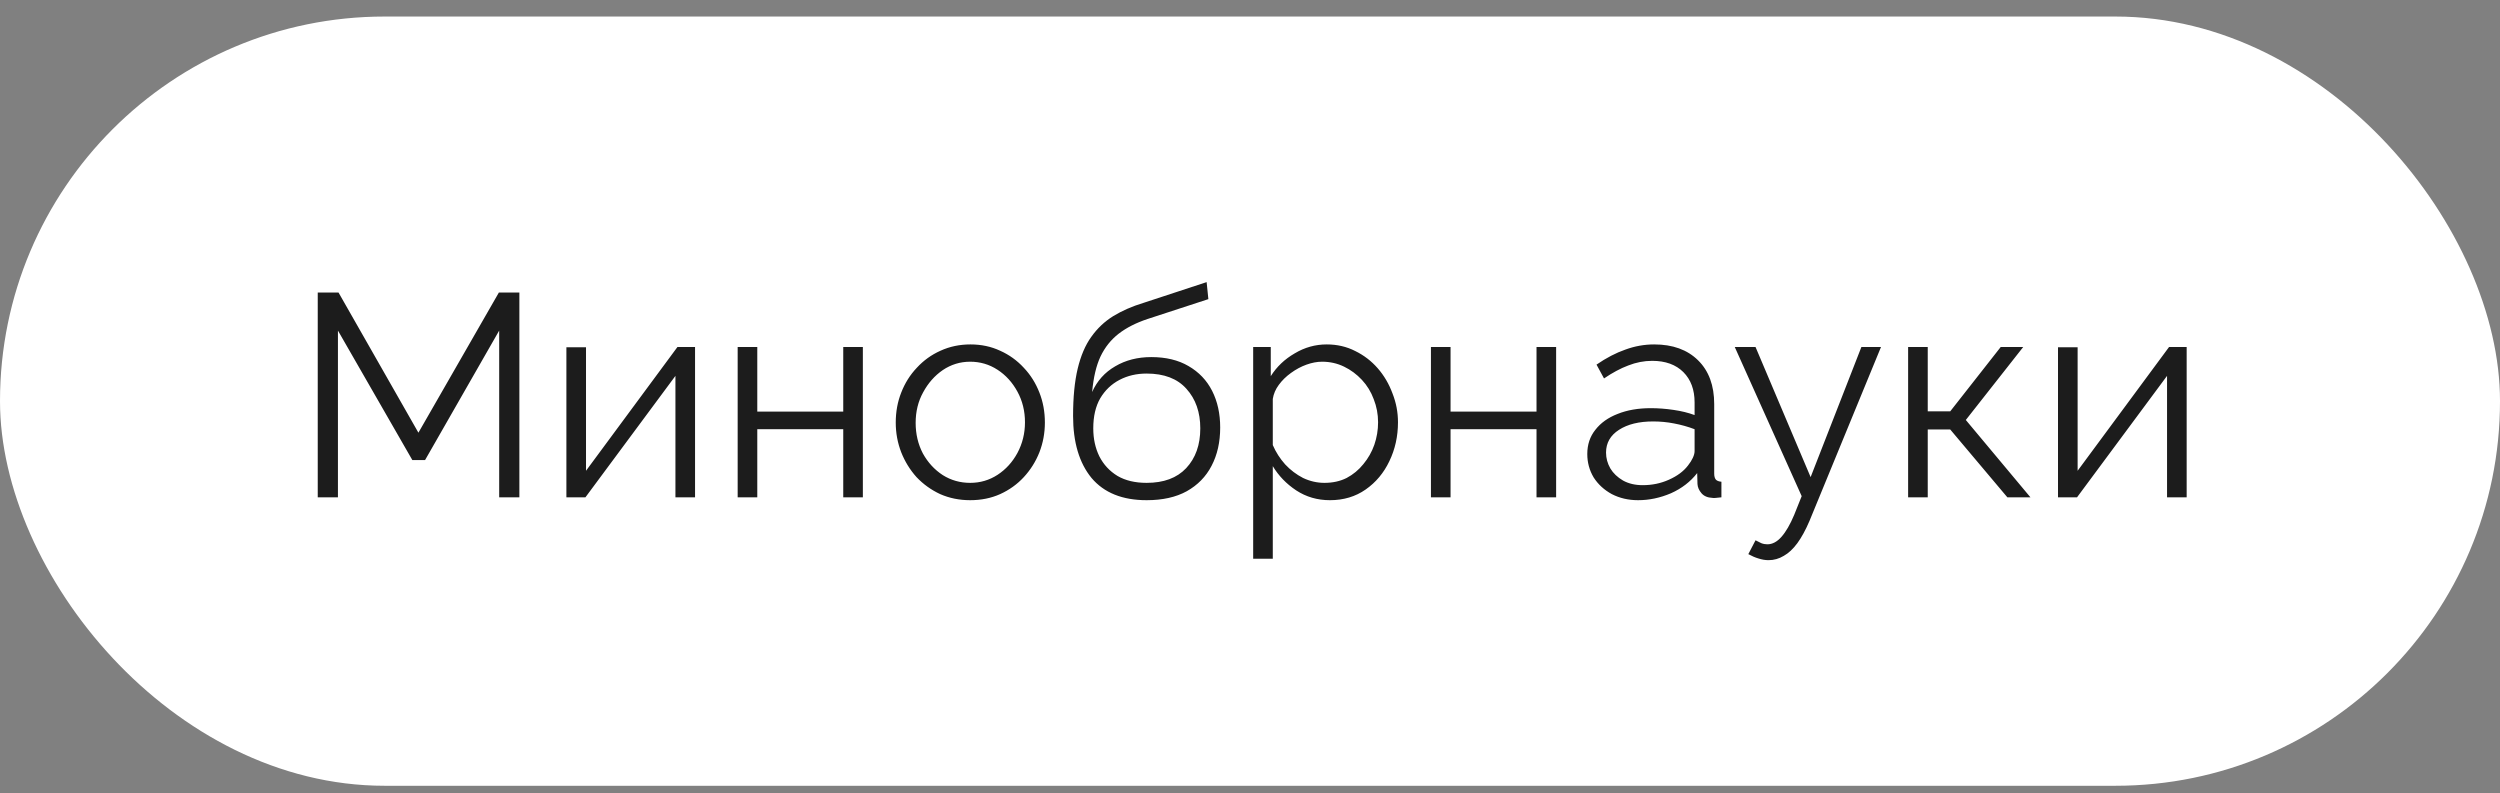
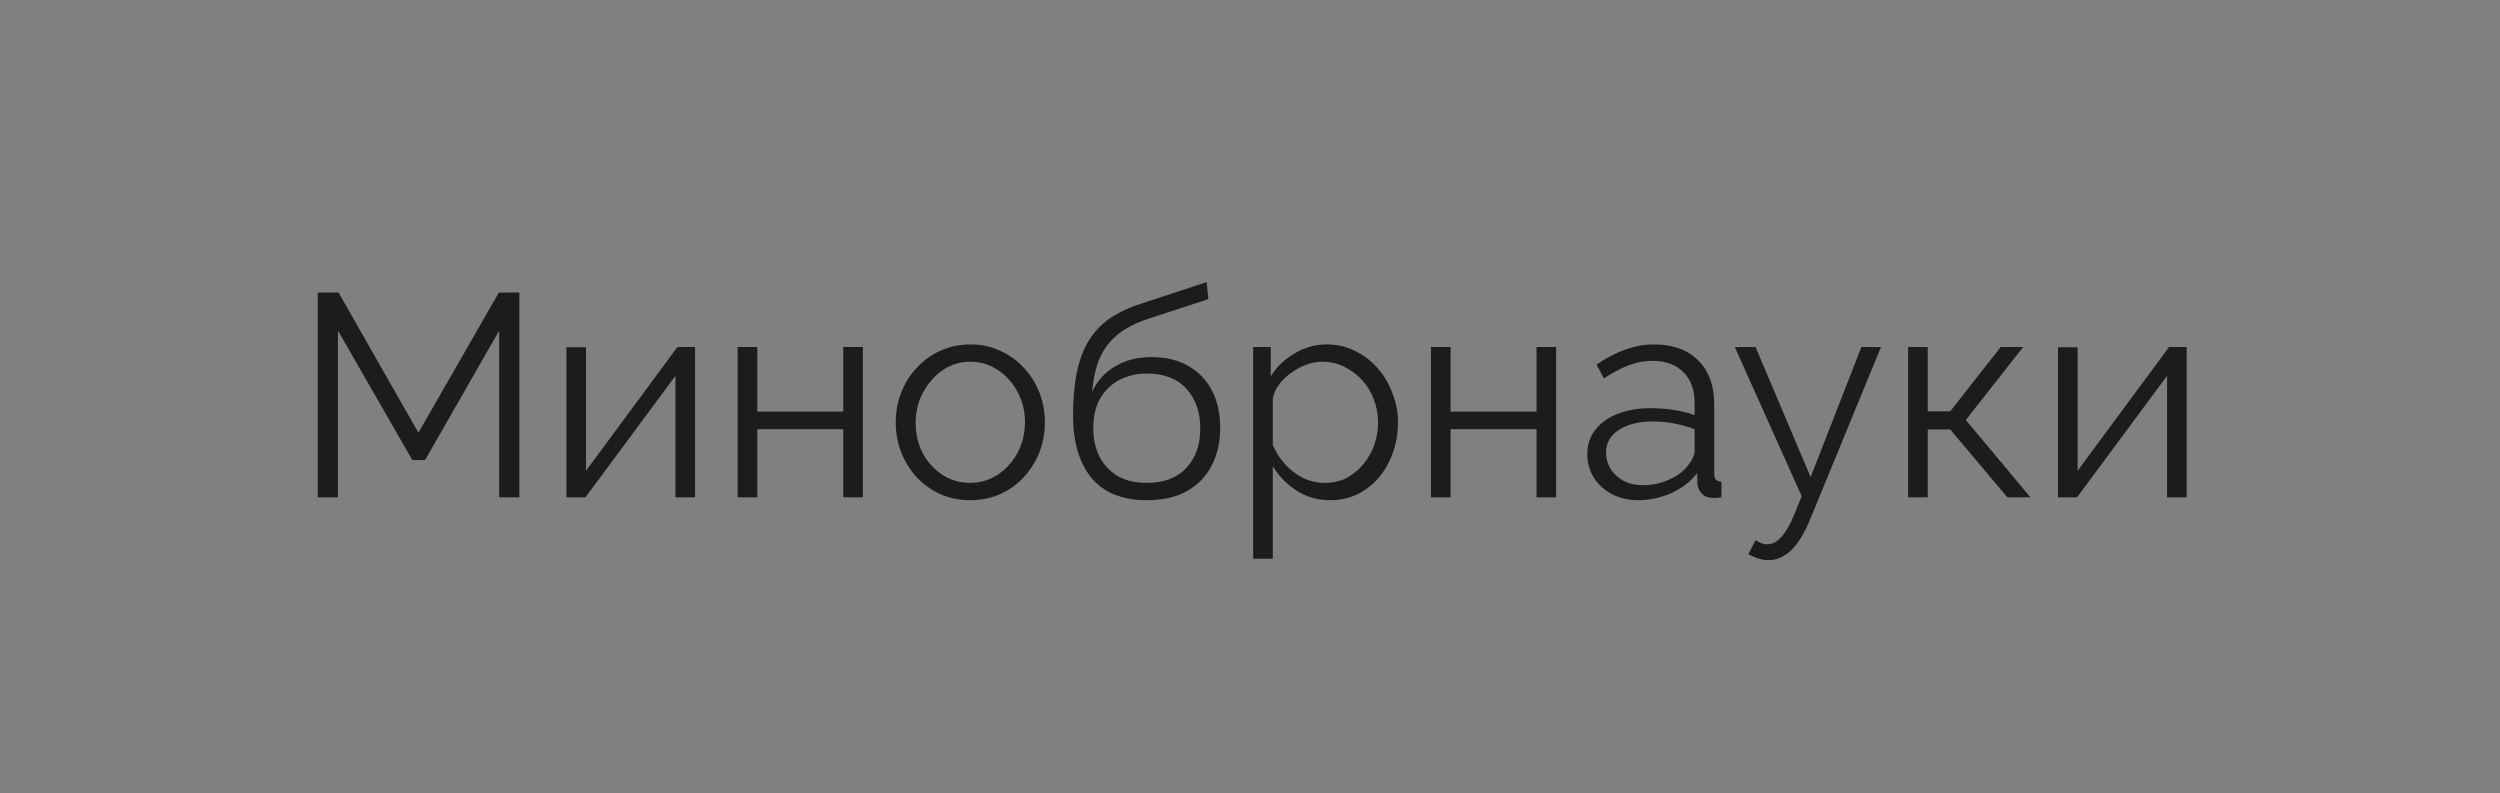
<svg xmlns="http://www.w3.org/2000/svg" width="104" height="33" viewBox="0 0 104 33" fill="none">
  <rect x="0" y="0" width="104" height="33" fill="#808080" stroke="none" />
-   <rect y="0.688" width="104" height="32" rx="16" fill="white" />
  <path d="M20.766 20.688V13.752L17.682 19.14H17.154L14.058 13.752V20.688H13.218V12.168H14.082L17.406 18L20.754 12.168H21.606V20.688H20.766ZM23.562 20.688V14.447H24.378V19.584L28.182 14.435H28.914V20.688H28.098V15.636L24.354 20.688H23.562ZM30.687 20.688V14.435H31.503V17.123H35.079V14.435H35.895V20.688H35.079V17.855H31.503V20.688H30.687ZM40.359 20.808C39.911 20.808 39.495 20.724 39.111 20.555C38.735 20.38 38.407 20.143 38.127 19.848C37.855 19.544 37.643 19.2 37.491 18.816C37.339 18.424 37.263 18.012 37.263 17.579C37.263 17.131 37.339 16.715 37.491 16.331C37.643 15.94 37.859 15.595 38.139 15.3C38.419 14.995 38.747 14.759 39.123 14.591C39.507 14.415 39.923 14.328 40.371 14.328C40.819 14.328 41.231 14.415 41.607 14.591C41.983 14.759 42.311 14.995 42.591 15.3C42.871 15.595 43.087 15.94 43.239 16.331C43.391 16.715 43.467 17.131 43.467 17.579C43.467 18.012 43.391 18.424 43.239 18.816C43.087 19.2 42.871 19.544 42.591 19.848C42.319 20.143 41.991 20.38 41.607 20.555C41.231 20.724 40.815 20.808 40.359 20.808ZM38.091 17.591C38.091 18.055 38.191 18.48 38.391 18.863C38.599 19.239 38.875 19.54 39.219 19.764C39.563 19.98 39.943 20.087 40.359 20.087C40.775 20.087 41.155 19.976 41.499 19.752C41.843 19.527 42.119 19.224 42.327 18.84C42.535 18.448 42.639 18.023 42.639 17.567C42.639 17.104 42.535 16.68 42.327 16.296C42.119 15.912 41.843 15.607 41.499 15.383C41.155 15.159 40.775 15.047 40.359 15.047C39.943 15.047 39.563 15.164 39.219 15.396C38.883 15.627 38.611 15.935 38.403 16.32C38.195 16.695 38.091 17.119 38.091 17.591ZM47.7 20.808C46.692 20.808 45.928 20.5 45.408 19.884C44.896 19.259 44.64 18.399 44.64 17.303C44.64 16.527 44.704 15.871 44.832 15.335C44.96 14.8 45.148 14.36 45.396 14.015C45.644 13.664 45.948 13.376 46.308 13.152C46.676 12.928 47.096 12.743 47.568 12.6L50.196 11.736L50.268 12.444L47.736 13.271C47.256 13.431 46.856 13.636 46.536 13.883C46.216 14.132 45.964 14.447 45.78 14.832C45.604 15.207 45.488 15.7 45.432 16.308C45.64 15.844 45.96 15.488 46.392 15.239C46.824 14.983 47.324 14.855 47.892 14.855C48.5 14.855 49.016 14.979 49.44 15.227C49.872 15.476 50.2 15.819 50.424 16.259C50.648 16.7 50.76 17.207 50.76 17.784C50.76 18.392 50.64 18.924 50.4 19.38C50.168 19.828 49.824 20.18 49.368 20.436C48.92 20.683 48.364 20.808 47.7 20.808ZM47.7 20.087C48.412 20.087 48.96 19.884 49.344 19.476C49.736 19.059 49.932 18.508 49.932 17.82C49.932 17.148 49.74 16.599 49.356 16.175C48.98 15.752 48.428 15.54 47.7 15.54C47.284 15.54 46.908 15.627 46.572 15.803C46.236 15.979 45.968 16.235 45.768 16.572C45.576 16.907 45.48 17.323 45.48 17.82C45.48 18.252 45.564 18.64 45.732 18.983C45.908 19.328 46.16 19.599 46.488 19.799C46.816 19.991 47.22 20.087 47.7 20.087ZM55.324 20.808C54.804 20.808 54.336 20.672 53.92 20.399C53.512 20.128 53.188 19.791 52.948 19.392V23.244H52.132V14.435H52.864V15.648C53.112 15.255 53.444 14.94 53.86 14.7C54.276 14.451 54.72 14.328 55.192 14.328C55.624 14.328 56.02 14.419 56.38 14.604C56.74 14.78 57.052 15.02 57.316 15.323C57.58 15.627 57.784 15.976 57.928 16.367C58.08 16.752 58.156 17.151 58.156 17.567C58.156 18.151 58.036 18.692 57.796 19.188C57.564 19.675 57.236 20.067 56.812 20.363C56.388 20.66 55.892 20.808 55.324 20.808ZM55.096 20.087C55.44 20.087 55.748 20.02 56.02 19.884C56.292 19.739 56.524 19.547 56.716 19.308C56.916 19.067 57.068 18.799 57.172 18.503C57.276 18.2 57.328 17.887 57.328 17.567C57.328 17.232 57.268 16.912 57.148 16.608C57.036 16.303 56.872 16.035 56.656 15.803C56.44 15.572 56.192 15.387 55.912 15.252C55.632 15.116 55.328 15.047 55 15.047C54.792 15.047 54.576 15.088 54.352 15.168C54.128 15.248 53.912 15.364 53.704 15.515C53.504 15.659 53.336 15.823 53.2 16.008C53.064 16.192 52.98 16.387 52.948 16.596V18.515C53.076 18.811 53.248 19.079 53.464 19.32C53.68 19.552 53.928 19.739 54.208 19.884C54.496 20.02 54.792 20.087 55.096 20.087ZM59.527 20.688V14.435H60.343V17.123H63.919V14.435H64.735V20.688H63.919V17.855H60.343V20.688H59.527ZM66.031 18.887C66.031 18.495 66.143 18.16 66.367 17.88C66.591 17.591 66.899 17.372 67.291 17.22C67.691 17.059 68.151 16.98 68.671 16.98C68.975 16.98 69.291 17.003 69.619 17.052C69.947 17.099 70.239 17.172 70.495 17.267V16.739C70.495 16.212 70.339 15.791 70.027 15.479C69.715 15.168 69.283 15.011 68.731 15.011C68.395 15.011 68.063 15.075 67.735 15.204C67.415 15.323 67.079 15.504 66.727 15.743L66.415 15.168C66.823 14.887 67.223 14.68 67.615 14.543C68.007 14.399 68.407 14.328 68.815 14.328C69.583 14.328 70.191 14.547 70.639 14.988C71.087 15.428 71.311 16.035 71.311 16.811V19.703C71.311 19.816 71.335 19.899 71.383 19.956C71.431 20.003 71.507 20.032 71.611 20.04V20.688C71.523 20.695 71.447 20.703 71.383 20.712C71.319 20.72 71.271 20.72 71.239 20.712C71.039 20.703 70.887 20.64 70.783 20.52C70.679 20.399 70.623 20.271 70.615 20.136L70.603 19.68C70.323 20.04 69.959 20.32 69.511 20.52C69.063 20.712 68.607 20.808 68.143 20.808C67.743 20.808 67.379 20.724 67.051 20.555C66.731 20.38 66.479 20.148 66.295 19.86C66.119 19.564 66.031 19.239 66.031 18.887ZM70.219 19.367C70.307 19.256 70.375 19.148 70.423 19.044C70.471 18.939 70.495 18.848 70.495 18.767V17.855C70.223 17.752 69.939 17.672 69.643 17.616C69.355 17.559 69.063 17.532 68.767 17.532C68.183 17.532 67.711 17.648 67.351 17.88C66.991 18.111 66.811 18.427 66.811 18.828C66.811 19.059 66.871 19.279 66.991 19.488C67.111 19.688 67.287 19.855 67.519 19.991C67.751 20.119 68.023 20.183 68.335 20.183C68.727 20.183 69.091 20.108 69.427 19.956C69.771 19.803 70.035 19.608 70.219 19.367ZM73.57 23.303C73.434 23.303 73.294 23.279 73.15 23.232C73.014 23.192 72.874 23.131 72.73 23.052L73.03 22.476C73.118 22.523 73.198 22.564 73.27 22.596C73.35 22.628 73.434 22.643 73.522 22.643C73.73 22.643 73.926 22.54 74.11 22.331C74.294 22.123 74.47 21.82 74.638 21.419L74.95 20.64L72.166 14.435H73.03L75.322 19.848L77.434 14.435H78.25L75.274 21.672C75.114 22.047 74.946 22.355 74.77 22.596C74.594 22.835 74.406 23.012 74.206 23.123C74.006 23.244 73.794 23.303 73.57 23.303ZM79.378 20.688V14.435H80.194V17.111H81.13L83.23 14.435H84.166L81.778 17.471L84.466 20.688H83.506L81.13 17.867H80.194V20.688H79.378ZM85.613 20.688V14.447H86.429V19.584L90.233 14.435H90.965V20.688H90.149V15.636L86.405 20.688H85.613Z" fill="#1C1C1C" />
</svg>